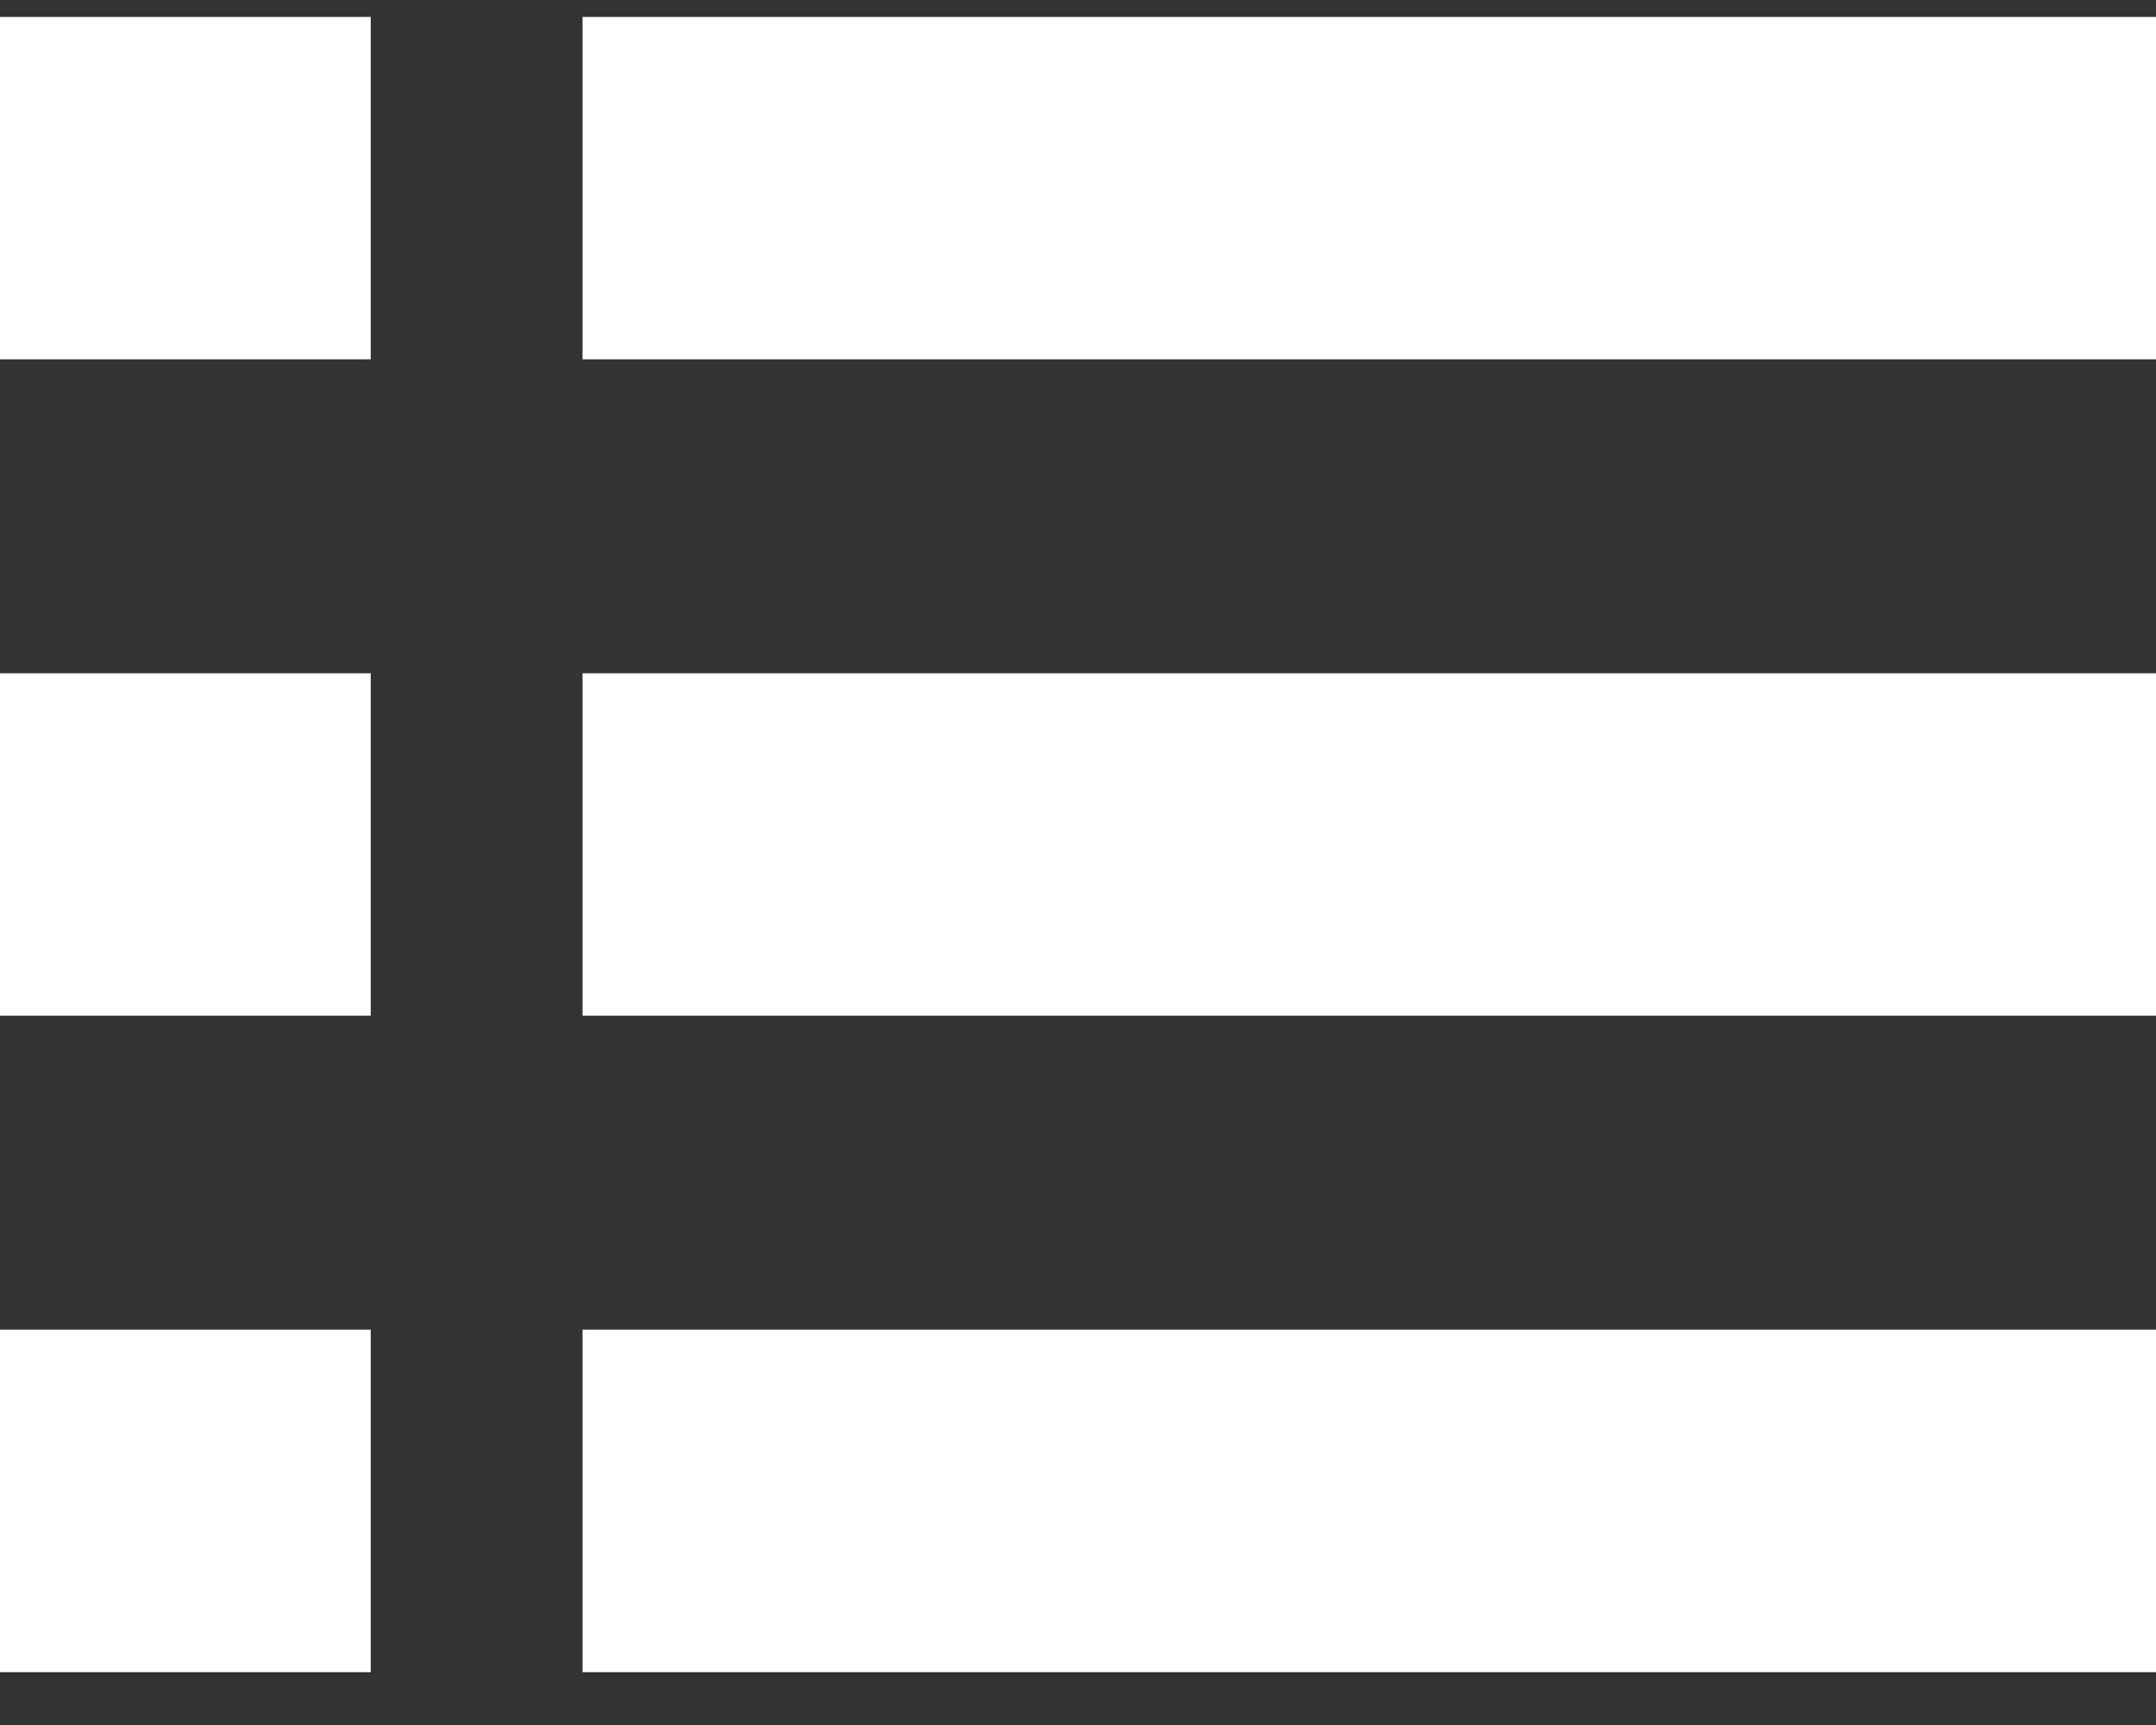
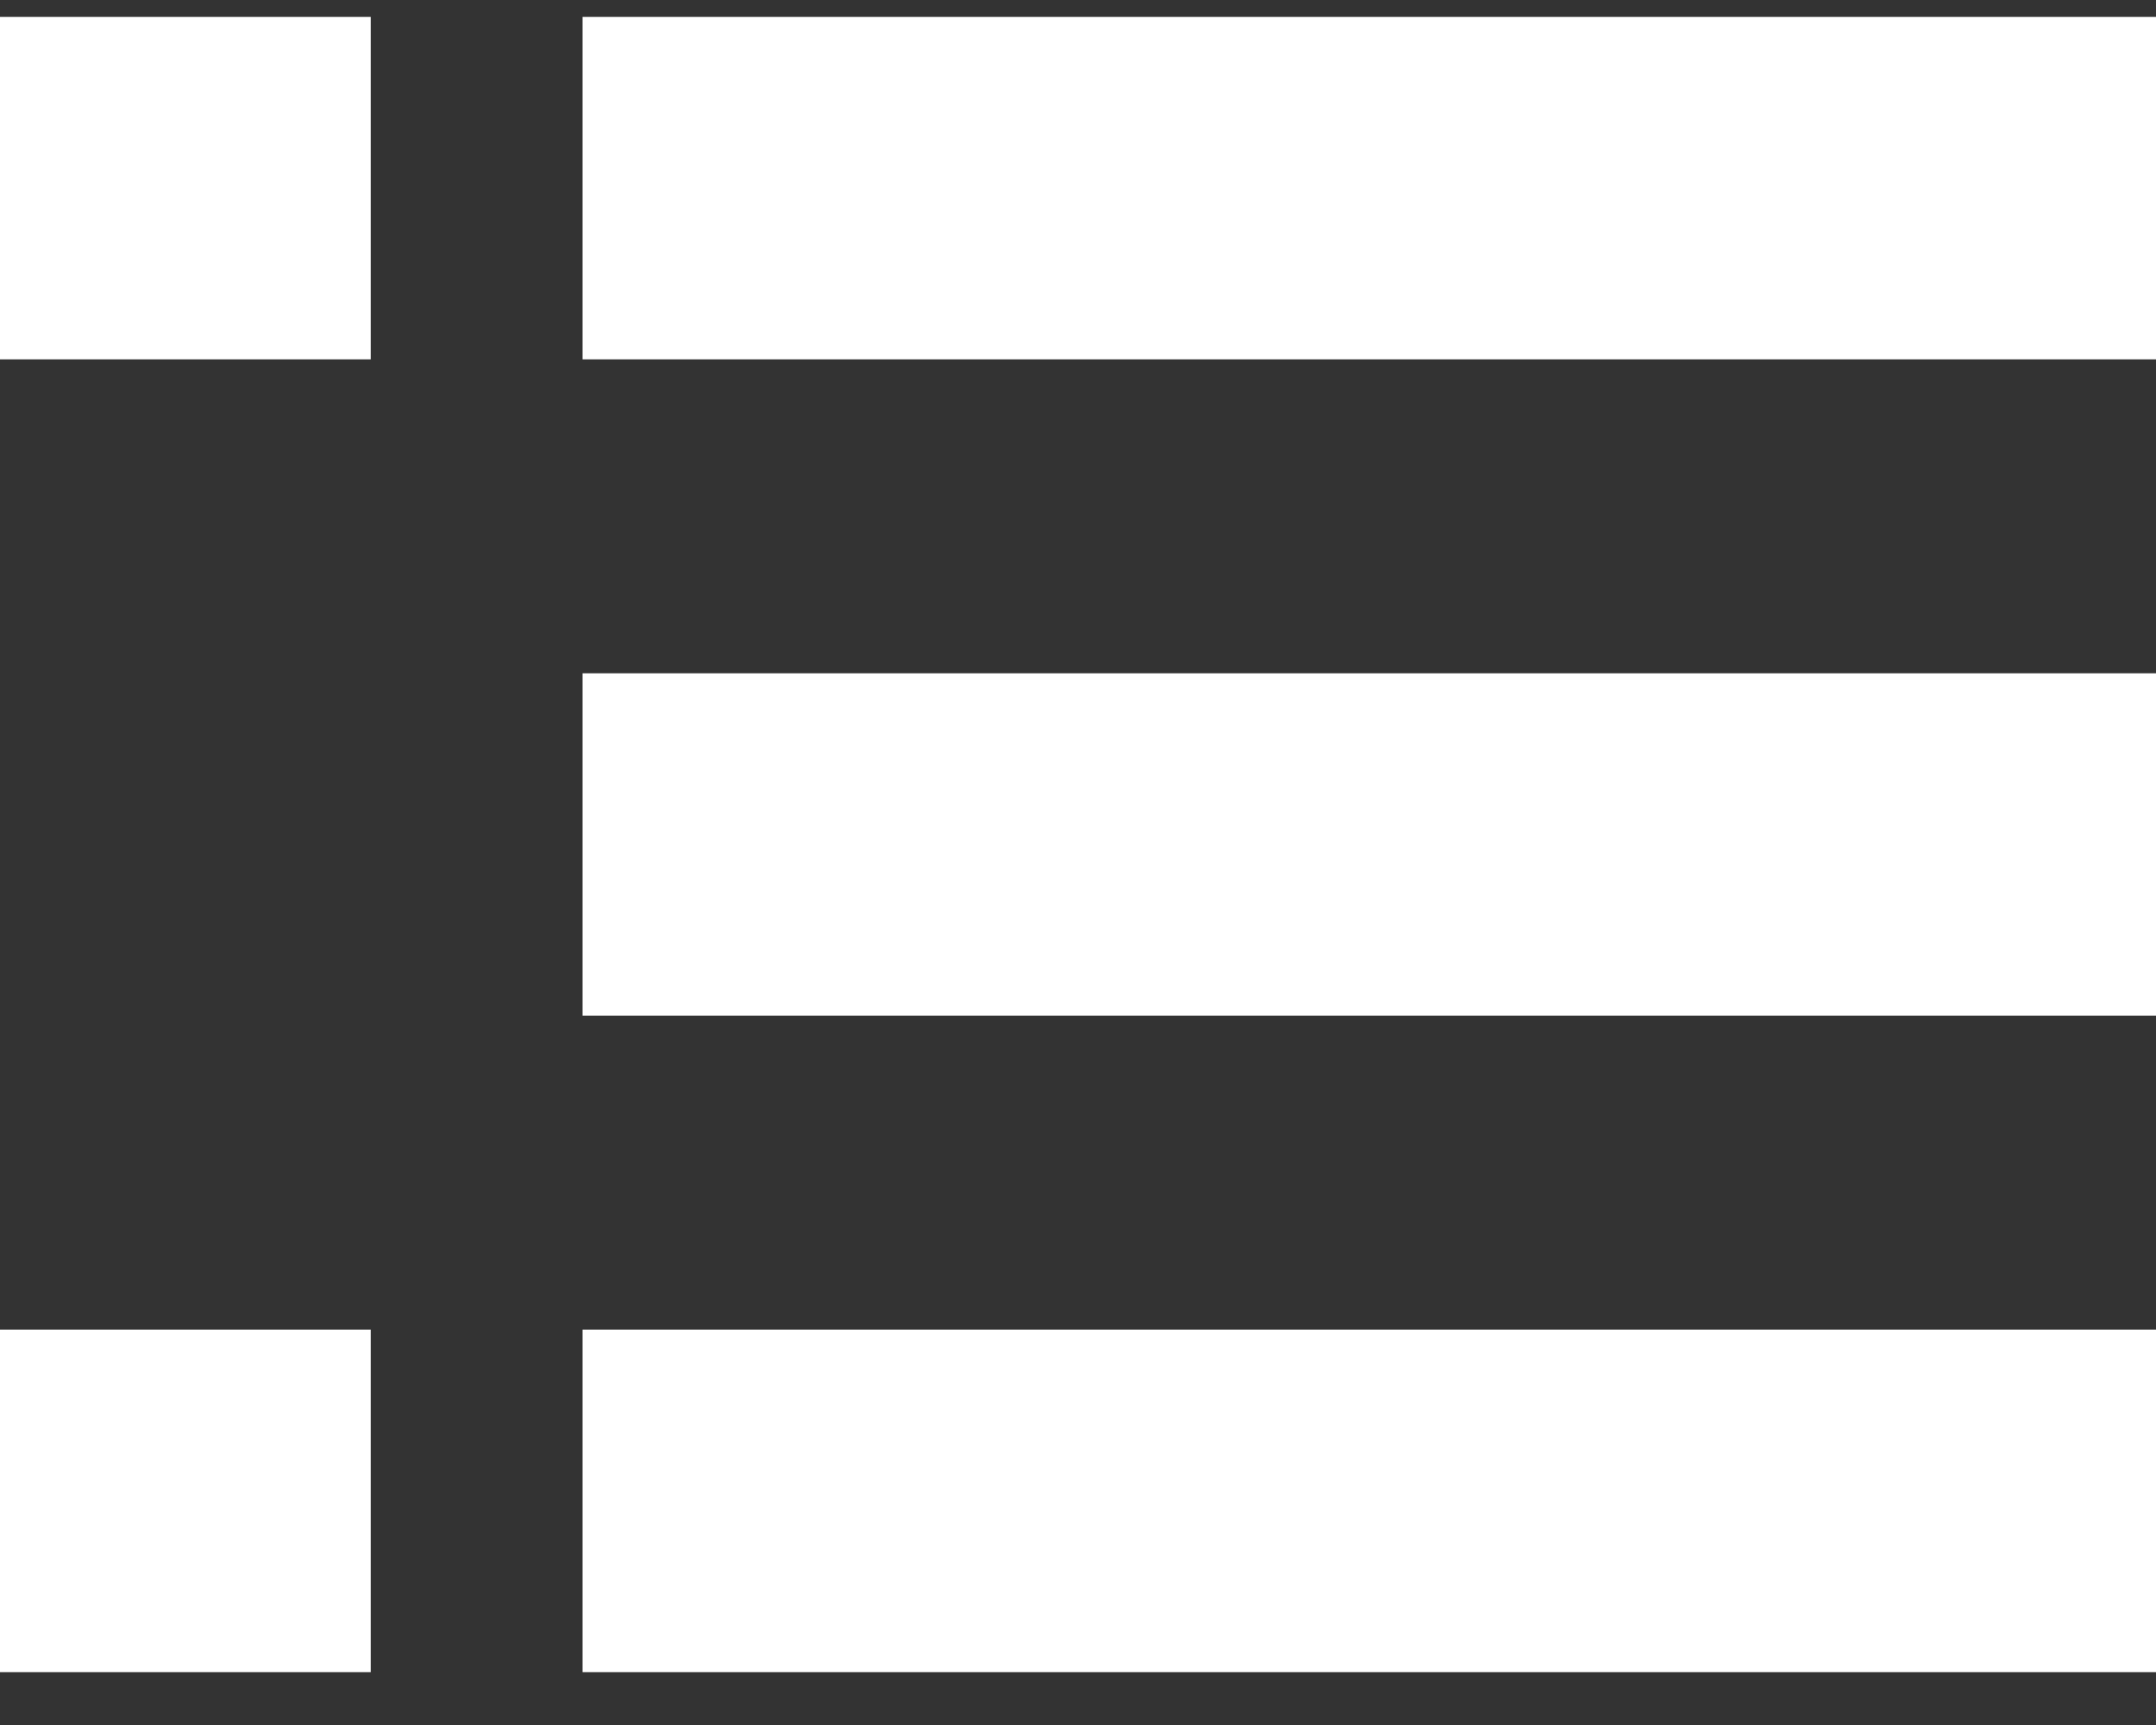
<svg xmlns="http://www.w3.org/2000/svg" width="20" height="16" viewBox="0 0 20 16" fill="none">
  <rect x="0" y="0" width="20" height="16" fill="#333333" stroke="none" />
-   <path fill-rule="evenodd" clip-rule="evenodd" d="M20 0.157V3.333H5.404V0.157H20ZM3.439 12.333V15.51H0V12.333H3.439ZM3.439 6.245V9.421H0V6.245H3.439ZM3.439 0.157V3.333H0V0.157H3.439ZM20 12.333V15.51H5.404V12.333H20ZM20 6.245V9.421H5.404V6.245H20Z" fill="white" />
+   <path fill-rule="evenodd" clip-rule="evenodd" d="M20 0.157V3.333H5.404V0.157H20ZM3.439 12.333V15.51H0V12.333H3.439ZM3.439 6.245V9.421V6.245H3.439ZM3.439 0.157V3.333H0V0.157H3.439ZM20 12.333V15.51H5.404V12.333H20ZM20 6.245V9.421H5.404V6.245H20Z" fill="white" />
</svg>